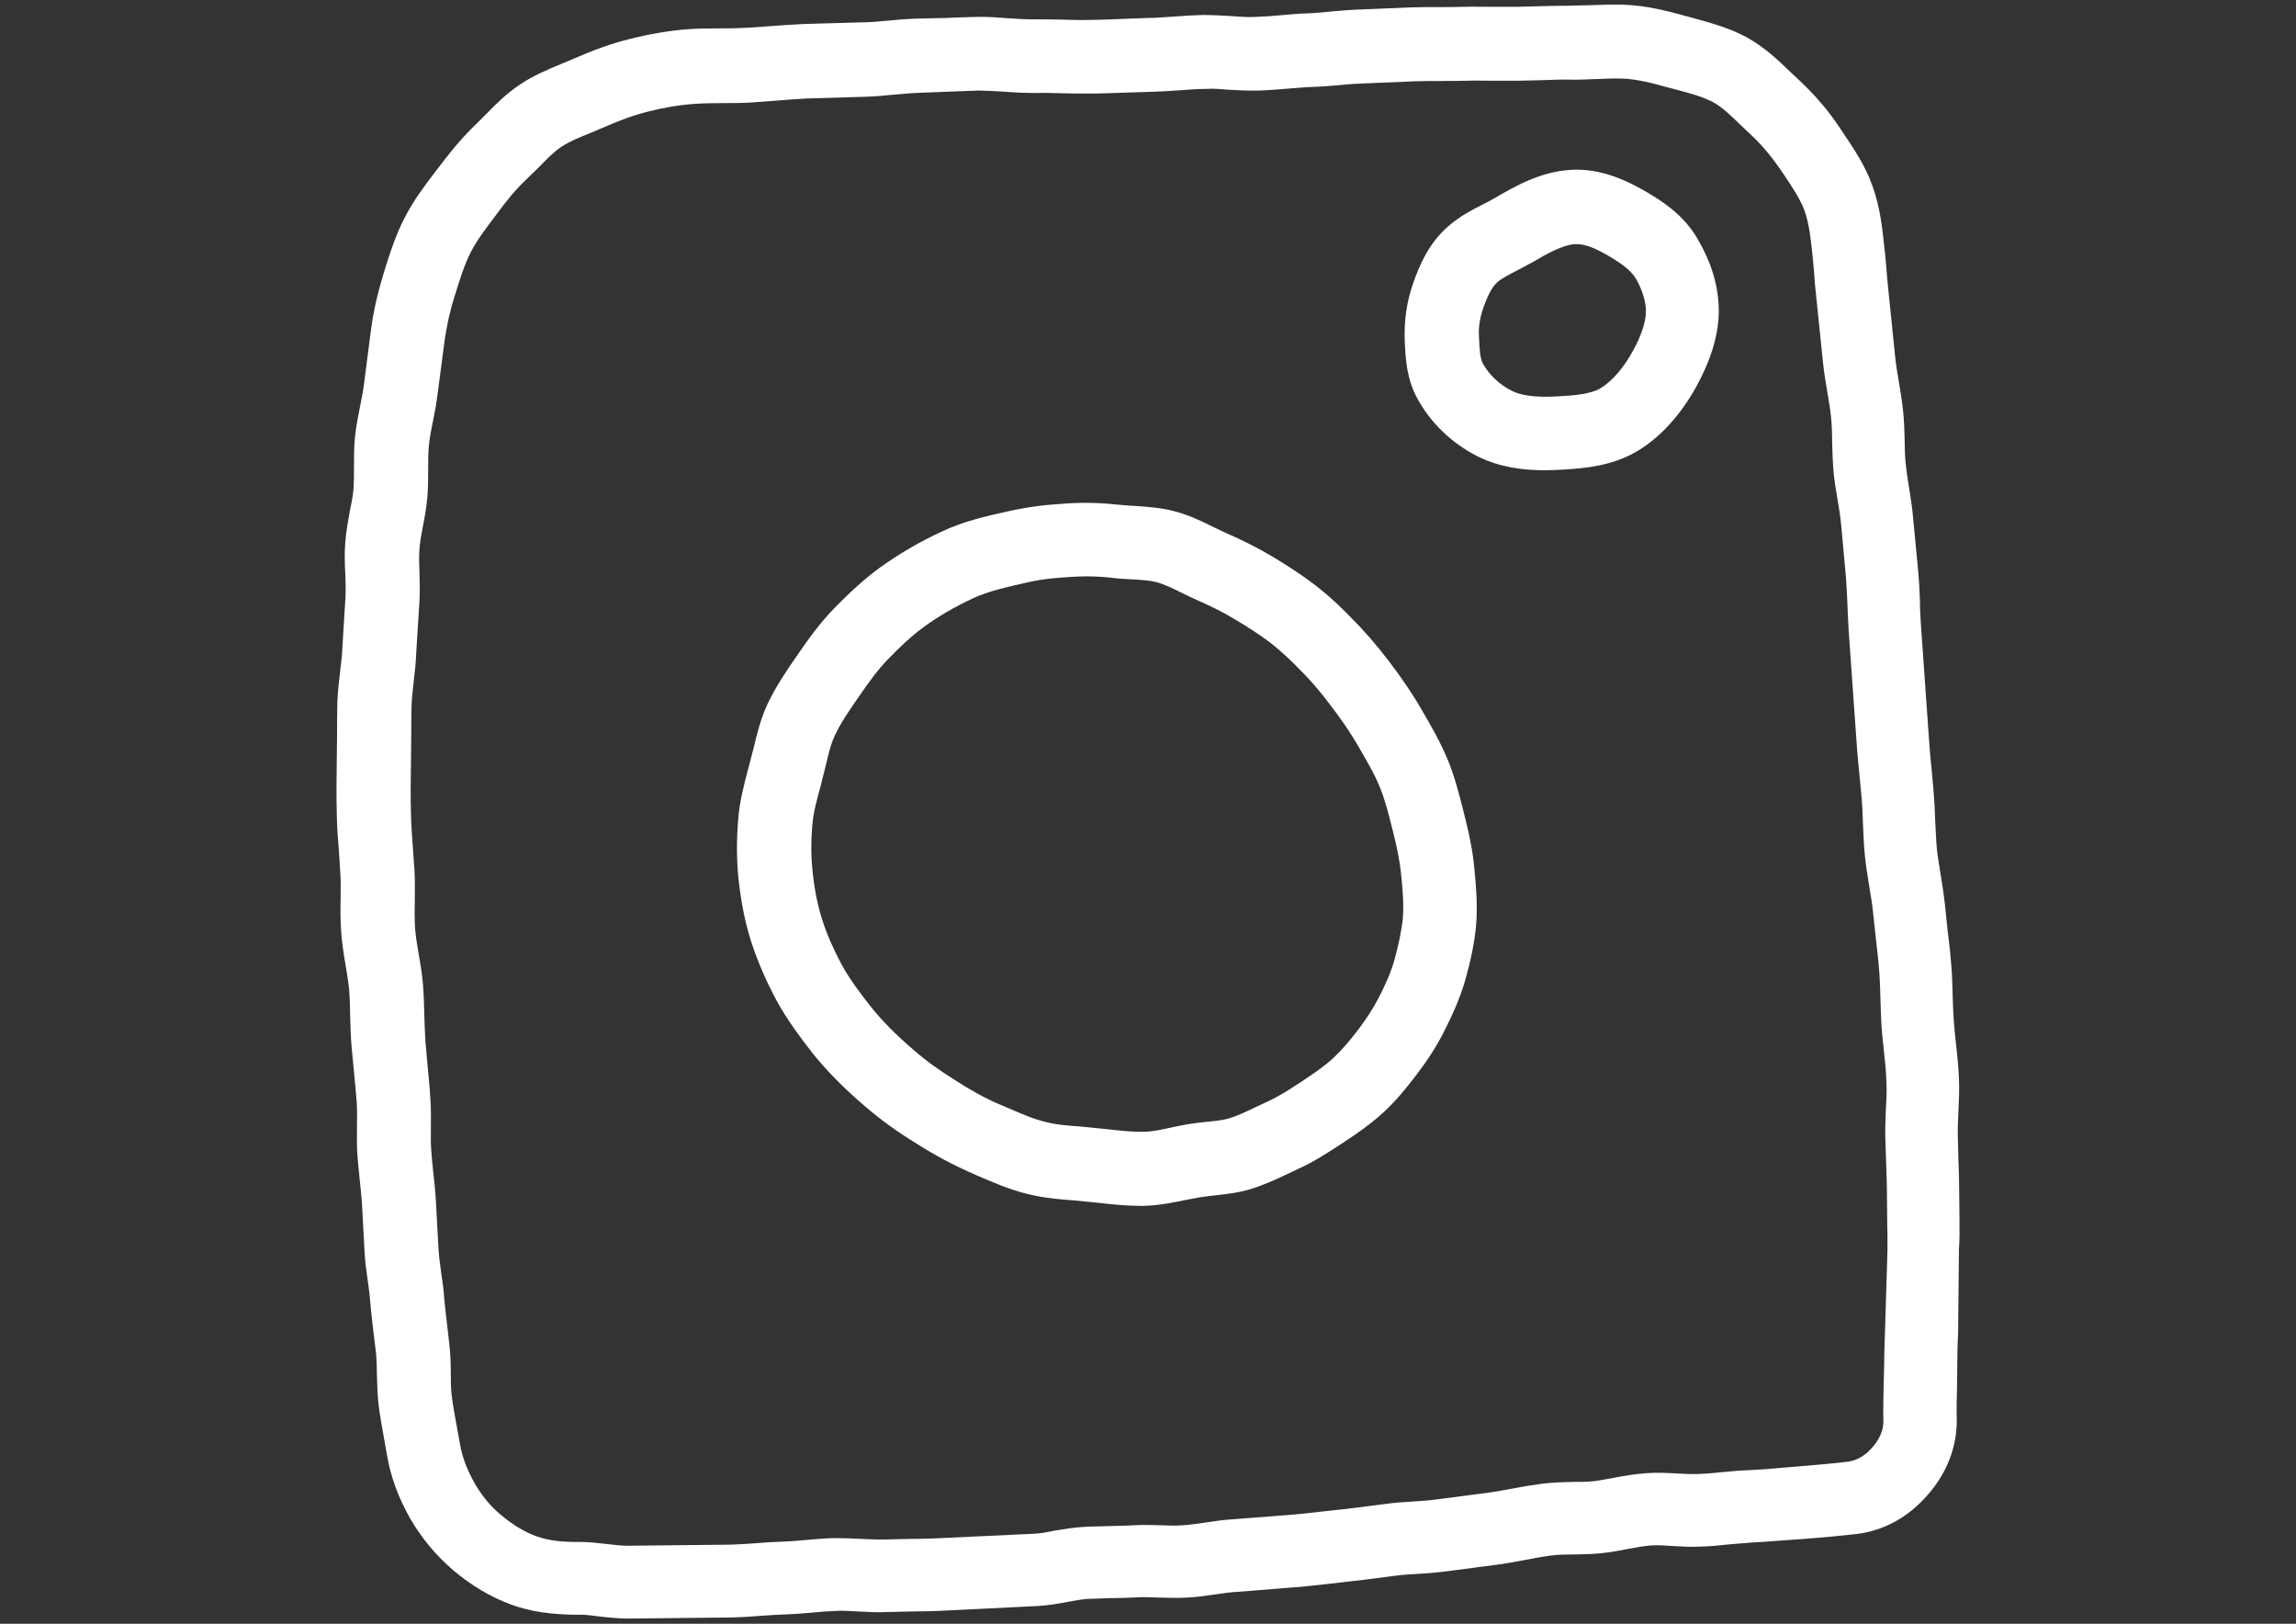
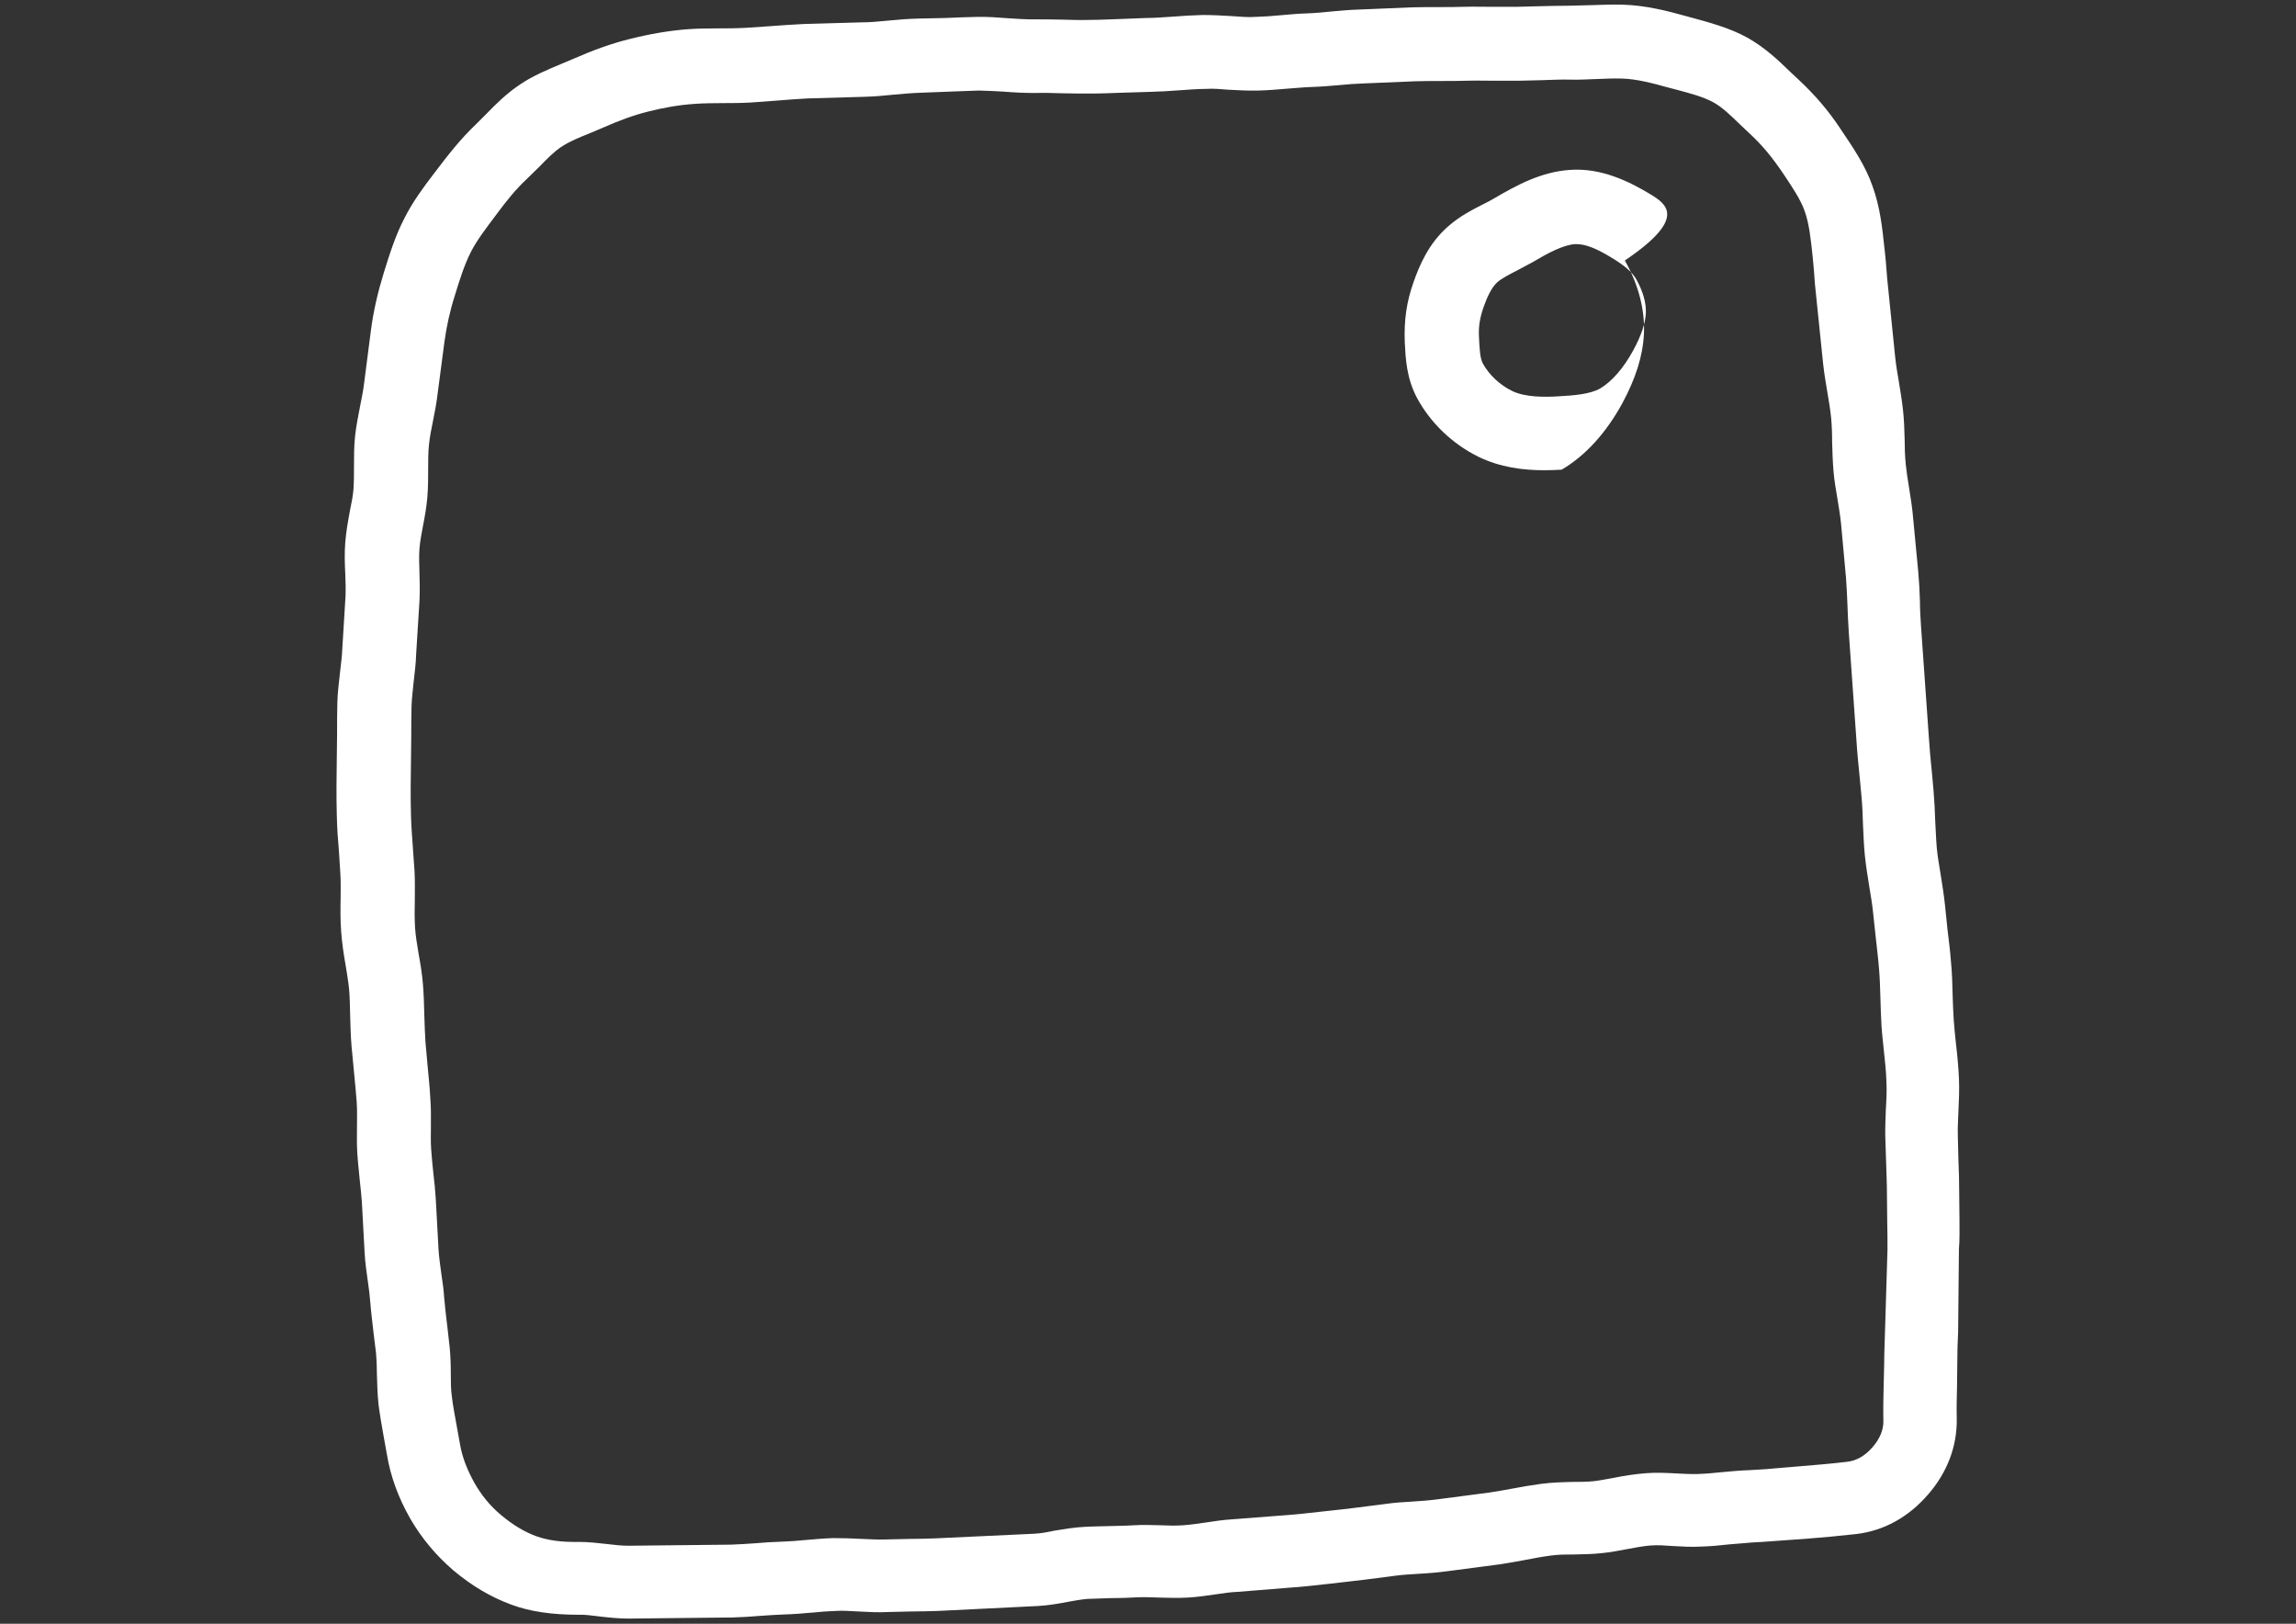
<svg xmlns="http://www.w3.org/2000/svg" version="1.1" id="Layer_1" x="0px" y="0px" viewBox="0 0 841.9 595.3" style="enable-background:new 0 0 841.9 595.3;" xml:space="preserve">
  <rect x="0" y="0" width="841.9" height="595.3" fill="#333333" stroke="none" />
  <style type="text/css">
	.st0{fill:#FFFFFF;}
</style>
  <g id="instagram">
    <path class="st0" d="M691.2,488c-0.1,3.9-0.3,7.8-0.3,11.7l-0.2,8.5c-0.1,4.2-0.2,8.4-0.1,12.6c0.1,3.4-1.3,6.7-4,9.8   c-2.7,3.1-5.8,4.9-9.1,5.3c-5.8,0.7-11.9,1.2-17.9,1.7l-6,0.5c-4,0.4-8.1,0.7-12.3,0.9c-3.2,0.1-6.4,0.4-9.6,0.7   c-3,0.3-6,0.6-9.1,0.7c-2.6,0.1-5.2-0.1-7.8-0.2c-3.7-0.2-7.4-0.4-11.1-0.1c-4,0.3-8,0.9-11.9,1.7c-2.4,0.4-4.7,0.9-7.1,1.2   c-2.7,0.3-5.3,0.3-8,0.3c-3.9,0.1-7.7,0.2-11.5,0.7c-3.7,0.5-7.3,1.1-10.9,1.8c-2.7,0.5-5.5,1-8.2,1.4l-19.1,2.5   c-3,0.4-6,0.6-9,0.8c-3.4,0.2-6.7,0.4-10.1,0.9l-3.9,0.5c-4.9,0.6-9.9,1.3-14.9,1.8l-5.5,0.6c-4.4,0.5-8.8,1-13.4,1.3L452,557   c-3.4,0.2-6.7,0.7-10,1.2c-2.7,0.4-5.5,0.8-8.2,1c-2.7,0.2-5.4,0.1-8,0c-3.4-0.1-6.9-0.2-10.2,0c-3,0.2-6,0.2-9,0.3   c-3.1,0.1-6.2,0.1-9.3,0.3c-3.6,0.2-7.2,0.8-10.8,1.4c-2.4,0.5-4.9,1-7.3,1.1l-36.3,1.7c-3,0.1-6,0.2-9.1,0.2l-9.2,0.2   c-2.9,0.1-5.7-0.1-8.6-0.2c-3.5-0.2-7-0.3-10.4-0.3c-3.4,0.1-6.8,0.4-10.2,0.7c-2.9,0.3-5.8,0.5-8.6,0.6c-3.3,0.1-6.6,0.3-9.9,0.6   c-2.9,0.2-5.9,0.4-8.8,0.5l-37.6,0.4c-2.7,0-5.2-0.3-7.7-0.6c-3.5-0.4-7-0.8-10.5-0.8h-0.4c-6.2,0.1-11-0.6-15-2   c-4.5-1.6-8.8-4.2-13.1-7.8c-4.1-3.4-7.2-7.3-9.7-11.6c-2.9-5.2-4.6-9.7-5.4-14.3l-1.3-7.2c-0.6-3.4-1.3-6.9-1.7-10.3   c-0.4-2.8-0.4-5.6-0.4-8.4c0-3.2-0.1-6.4-0.4-9.6l-0.9-8c-0.4-3.3-0.8-6.7-1.1-10c-0.2-3.1-0.6-6.2-1.1-9.3c-0.4-2.9-0.8-5.8-1-8.7   l-1-18.4c-0.2-3.2-0.5-6.4-0.9-9.6c-0.3-2.9-0.6-5.8-0.8-8.8c-0.2-2.6-0.1-5.3-0.1-7.9c0-3.5,0.1-7-0.2-10.5c-0.2-4-0.6-7.9-1-12   l-0.8-9c-0.2-3.1-0.3-6.2-0.4-9.4c-0.1-3.8-0.2-7.6-0.5-11.5c-0.3-3.7-0.9-7.5-1.6-11.3c-0.5-3.2-1.1-6.3-1.3-9.5   c-0.2-3.3-0.2-6.7-0.1-10.1c0-3.6,0.1-7.1-0.1-10.7l-0.6-8.5c-0.3-4-0.6-8-0.7-12c-0.2-6.9-0.1-13.7,0-20.4l0.1-9   c0-3.5,0-7.1,0.1-10.6c0.1-3,0.5-6.1,0.8-9.1c0.4-3.4,0.8-6.7,0.9-10.1l1.2-19.2c0.2-3.6,0.1-7.3,0-10.9c-0.1-2.8-0.2-5.6,0-8.3   c0.2-2.9,0.8-5.7,1.3-8.5c0.7-3.5,1.3-7,1.6-10.5c0.3-3.6,0.3-7.1,0.3-10.7c0-2.9,0-5.7,0.3-8.6c0.3-2.9,0.9-5.9,1.5-8.8   c0.7-3.4,1.3-6.7,1.7-10.1l2.5-19c0.8-5.7,2-11.2,3.8-16.8c1.7-5.5,3.3-10.8,5.8-15.8c2.3-4.5,5.4-8.5,9.6-14.1   c3.4-4.6,6.9-9,11.1-12.9l4.5-4.4c2.8-2.9,5.5-5.6,8.1-7.3c3.2-2.1,6.8-3.5,10.5-5l5.2-2.2c5.2-2.3,10.5-4.3,16.1-5.7   c5.5-1.4,11.1-2.4,16.9-2.8c6.8-0.5,13.7-0.1,20.6-0.5l9.5-0.7c3.7-0.3,7.5-0.6,11.3-0.8l20.8-0.6c3.7-0.1,7.3-0.4,11-0.8   c3.3-0.3,6.6-0.6,10-0.7l10.3-0.4c3.6-0.1,7.2-0.3,10.8-0.4c3.2,0.1,6.1,0.2,9.1,0.4c3.8,0.3,7.5,0.5,11.5,0.5   c3.2-0.1,6.6,0,9.9,0.1c3.7,0.1,7.3,0.1,10.9,0.1c3.7,0,7.4-0.2,11.1-0.3l9.8-0.3c3.8-0.1,7.6-0.3,11.4-0.6   c3.2-0.2,6.3-0.5,9.5-0.5c3-0.2,5.6,0.1,8.3,0.3c3.7,0.2,7.4,0.4,11.2,0.3c3.5-0.1,7.1-0.4,10.6-0.7c2.9-0.2,5.8-0.5,8.6-0.6   c3.5-0.1,6.9-0.4,10.4-0.7c2.9-0.3,5.8-0.5,8.7-0.6l19.1-0.8c3.1-0.1,6.3-0.1,9.4-0.1c3.2,0,6.4,0,9.6-0.1c3.2-0.1,6.5,0,9.8,0   l9.1,0l8.5-0.2c3.5-0.1,6.8-0.3,10.4-0.2c3,0.1,6.1-0.1,9.1-0.2c3.2-0.1,6.4-0.3,9.6-0.2c5.6,0.1,11.8,1.8,17.2,3.3l2.7,0.7   c5.3,1.4,10.2,2.7,14,4.8c3.2,1.8,6.4,4.9,9.8,8.2l3.5,3.3c4.3,4,8,8.3,12.6,15.2c3,4.5,5.9,8.8,7.4,13c1.7,4.7,2.3,10.5,3,17.2   c0.3,3.2,0.6,6.4,0.8,9.7l3,29.2c0.4,3.6,1,7.2,1.6,10.7c0.5,2.9,1,5.9,1.3,8.8c0.3,3,0.4,6.1,0.4,9.2c0.1,3.5,0.2,7,0.5,10.6   c0.3,3.5,0.9,7,1.5,10.5c0.5,3,1,6,1.3,9.1l1.8,19.7c0.2,3.1,0.4,6.2,0.5,9.3c0.1,3.5,0.3,7,0.5,10.4l2.8,39.5   c0.3,4.9,0.8,9.8,1.3,14.7l0.6,6.5c0.3,3.2,0.4,6.3,0.5,9.5c0.2,3.9,0.3,7.8,0.7,11.7c0.4,3.8,1,7.6,1.6,11.3   c0.5,3.2,1.1,6.3,1.4,9.5l1,9.3c0.4,3.8,0.9,7.6,1.2,11.5c0.3,3.5,0.4,7,0.5,10.5c0.1,3.4,0.2,6.9,0.4,10.3   c0.2,3.2,0.6,6.3,0.9,9.5c0.4,3.7,0.8,7.3,0.9,10.9c0.2,3.5,0,6.9-0.2,10.3c-0.1,3.4-0.3,6.9-0.2,10.3l0.3,9.1   c0.1,3.8,0.3,7.7,0.3,11.5l0.1,10c0.1,3.6,0.1,7.1,0.1,10.6L691.2,488L691.2,488z M718.5,446.9l-0.1-9.4c0-4.2-0.1-8.4-0.3-12.6   l-0.2-8.5c-0.1-2.9,0.1-5.7,0.2-8.6c0.2-4.2,0.4-8.4,0.2-12.6c-0.2-4.2-0.6-8.5-1.1-12.7c-0.3-2.8-0.6-5.6-0.8-8.5   c-0.2-3-0.3-6-0.4-9c-0.1-4.1-0.2-8.2-0.6-12.2c-0.3-4-0.8-8.1-1.3-12.1l-0.9-8.8c-0.4-3.8-1-7.5-1.6-11.3   c-0.5-3.2-1.1-6.4-1.4-9.5c-0.3-3.4-0.4-6.8-0.6-10.2c-0.1-3.6-0.3-7.2-0.6-10.9l-0.6-6.7c-0.5-4.6-0.9-9.3-1.2-14l-2.8-39.7   c-0.2-3.1-0.4-6.2-0.4-9.3c-0.1-3.5-0.3-7-0.6-10.5l-1.9-19.9c-0.3-3.7-0.9-7.5-1.5-11.2c-0.5-2.9-0.9-5.7-1.2-8.5   c-0.3-3-0.4-6-0.4-8.9c-0.1-3.7-0.2-7.3-0.6-10.9c-0.4-3.6-1-7.3-1.6-10.9c-0.5-2.9-1-5.8-1.3-8.8l-2.9-28.5c-0.3-3.5-0.5-7-1-11.1   c-0.8-7.5-1.6-15.2-4.4-22.9c-2.6-7.4-6.7-13.5-11.7-20.9c-4.4-6.7-9.5-12.6-15.4-18.1l-3.1-2.9c-4.3-4.2-9.2-8.8-15.5-12.4   c-6.7-3.7-13.8-5.6-22.7-8c-6.5-1.8-14.7-4-23.6-4.2c-3.8-0.1-7.6,0.1-11.4,0.2c-2.7,0.1-5.4,0.1-8,0.2c-3.4,0-7.6,0.1-11.4,0.2   l-7.9,0.2l-8.4,0c-3.6,0-7.2-0.1-10.9,0c-2.9,0.1-5.7,0.1-8.6,0.1c-3.5,0-7,0-10.5,0.1l-19.1,0.8c-3.4,0.1-6.7,0.4-10.1,0.7   c-2.9,0.3-5.9,0.6-8.9,0.7c-3.3,0.1-6.6,0.4-9.9,0.7c-3.1,0.3-6.1,0.5-9.2,0.6c-2.7,0.2-5.8-0.1-8.7-0.3c-3.5-0.2-6.9-0.4-10.6-0.4   c-3.6,0.1-7.3,0.3-10.9,0.6c-3.3,0.2-6.5,0.5-9.8,0.5L410,7c-3.4,0.1-6.9,0.3-10.4,0.3c-3.3,0.1-6.6,0-10-0.1   c-3.6-0.1-7.2-0.1-10.8-0.1c-2.9,0-6-0.2-9-0.4c-3.9-0.3-7.9-0.6-11.6-0.5c-3.9,0.1-7.8,0.2-11.6,0.4L337,6.8   c-4,0.1-7.9,0.4-11.8,0.8c-3.1,0.3-6.2,0.6-9.4,0.6l-21.1,0.6c-4.1,0.2-8.3,0.5-12.4,0.8l-8.8,0.6c-7,0.4-14.2,0-21.1,0.5   c-6.9,0.5-13.9,1.7-21.5,3.6c-6.5,1.6-13.2,4-20.5,7.2l-4.5,1.9c-5.3,2.2-10.5,4.4-15.1,7.5c-5,3.3-9,7.3-12.5,10.9l-3.7,3.7   c-5.7,5.4-10.3,11.3-15.3,17.9c-4,5.2-7.9,10.5-10.9,16.4c-3.5,6.7-5.6,13.6-7.7,20.3c-2.2,7.2-3.8,14.1-4.7,21.1l-2.5,19.4   c-0.3,2.7-0.9,5.3-1.4,8c-0.7,3.7-1.5,7.5-1.9,11.3c-0.4,3.7-0.4,7.5-0.4,11.4c0,2.7,0,5.5-0.2,8.2c-0.2,2.6-0.8,5.2-1.3,7.8   c-0.7,3.8-1.4,7.7-1.7,11.6c-0.3,3.7-0.2,7.5,0,11.4c0.1,2.7,0.2,5.4,0.1,8.2l-1.2,19.6c-0.1,2.7-0.5,5.5-0.8,8.2   c-0.4,3.7-0.9,7.5-1,11.3c-0.1,3.8-0.1,7.6-0.1,11.4l-0.1,8.5c-0.1,7.1-0.2,14.3,0,21.5c0.1,4.5,0.4,8.9,0.8,13.4l0.5,7.9   c0.2,3,0.1,6,0.1,9c-0.1,4.1-0.1,8.2,0.2,12.3c0.3,4.1,0.9,8.1,1.6,12.1c0.5,3,1,6,1.3,8.9c0.3,3.3,0.3,6.6,0.4,9.9   c0.1,3.7,0.2,7.4,0.5,11l0.9,9.5c0.4,3.8,0.7,7.5,1,11.1c0.2,2.9,0.1,5.7,0.1,8.6c0,3.3-0.1,6.6,0.1,9.8c0.2,3.4,0.6,6.7,0.9,10   c0.3,2.8,0.6,5.6,0.8,8.3l1,18.5c0.2,3.6,0.7,7.1,1.2,10.6c0.4,2.6,0.7,5.2,0.9,7.8c0.3,3.7,0.8,7.5,1.2,11.2l0.9,7.3   c0.2,2.5,0.3,4.9,0.3,7.4c0.1,3.8,0.2,7.5,0.6,11.3c0.5,3.9,1.2,7.9,1.9,11.8l1.2,6.7c1.3,7.7,4,15.4,8.5,23.3   c4.1,7.1,9.4,13.5,15.8,19c6.8,5.7,13.7,9.8,21.3,12.6c7,2.6,15.1,3.7,24.5,3.7c2.4-0.1,5,0.3,7.6,0.6c3.5,0.4,7.1,0.8,10.6,0.8   h0.6l37.8-0.4c3.4-0.1,6.8-0.3,10.3-0.6c2.9-0.2,5.7-0.4,8.6-0.5c3.5-0.1,7-0.4,10.5-0.7c2.8-0.3,5.7-0.5,8.5-0.6   c2.7-0.2,5.5,0.1,8.2,0.2c3.7,0.2,7.4,0.4,11,0.2l8.4-0.2c3.3,0,6.6-0.1,9.9-0.2l36.5-1.8c3.7-0.2,7.3-0.8,10.9-1.5   c2.4-0.4,4.8-0.9,7.3-1.1l8.5-0.3c3.3,0,6.6-0.1,10-0.3c2.6-0.1,5.2,0,7.8,0.1c3.5,0.1,7,0.2,10.6,0c3.5-0.2,6.9-0.7,10.3-1.2   c2.7-0.4,5.3-0.8,8-0.9l18.6-1.5c4.9-0.3,9.7-0.9,14.4-1.4l5.3-0.6c5.3-0.6,10.4-1.2,15.6-1.9l3.8-0.5c2.8-0.4,5.5-0.5,8.3-0.7   c3.7-0.2,7.4-0.5,11.1-1l19-2.5c3.1-0.5,6.2-1,9.3-1.6c3.1-0.6,6.2-1.2,9.3-1.6c2.9-0.4,5.7-0.4,8.6-0.4c3.4-0.1,6.8-0.1,10.2-0.5   c3.1-0.3,6.3-0.9,9.4-1.5c2.8-0.5,5.7-1.1,8.5-1.3c2.7-0.2,5.3,0,8,0.2c3.5,0.2,7,0.4,10.5,0.2c3.4-0.1,6.8-0.4,10.2-0.8   c2.9-0.2,5.7-0.5,8.5-0.7c4.4-0.2,8.8-0.6,13.2-0.9l5.8-0.4c6.5-0.5,13-1.1,19.2-1.8c10.1-1.2,19.1-6.2,26.2-14.4   c7.1-8.1,10.8-17.8,10.6-28c-0.1-3.9,0-7.7,0.1-11.6l0.1-9c0-3.7,0.1-7.3,0.3-11l0.3-30.5C718.6,454.6,718.5,450.8,718.5,446.9" />
-     <path class="st0" d="M511.4,351.6c-1.3,4.8-3.4,9.4-5.8,14.1c-2.2,4.2-4.7,8-7.5,11.7c-2.9,3.8-5.8,7.3-9.2,10.5   c-3.5,3.2-7.4,5.8-11.6,8.6c-4.1,2.7-8.2,5.4-12.6,7.4l-4.5,2.1c-3.1,1.5-6.2,3-9.5,4c-2.7,0.8-5.5,1-8.4,1.3   c-2.3,0.2-4.6,0.5-6.9,0.9c-2.2,0.4-4.4,0.8-6.5,1.3c-2.9,0.6-5.8,1.3-8.8,1.4c-4.7,0.2-9.3-0.4-14-0.9l-9.9-1   c-4.4-0.3-8.7-0.6-12.9-1.7c-5-1.2-9.7-3.4-14.4-5.4l-2.6-1.1c-5.4-2.3-10.7-5.3-16.1-8.8c-5.1-3.2-10.2-6.7-15-10.9   c-6.9-5.9-12-11.1-16.1-16.3c-3.7-4.7-7.4-9.6-10.4-15c-3-5.6-5.5-11.2-7.2-16.6c-1.6-5-2.8-10.6-3.5-17.4   c-0.6-5.3-0.7-11.1-0.1-17.6v0c0.4-4.7,1.7-9.2,2.9-13.6l2-8c0.9-3.7,1.7-7.5,3.3-10.9c2.3-5,5.6-9.6,8.9-14.4   c3.3-4.8,6.7-9.6,10.7-13.7c4.1-4.2,8.3-8.3,13-11.7c5.3-3.9,11.5-7.5,18.4-10.7c5.3-2.4,11.6-3.9,20.2-5.8   c5.3-1.2,10.5-1.6,15.5-1.9c1.8-0.1,3.6-0.2,5.4-0.2c3.4,0,6.8,0.2,10.1,0.6c2.3,0.3,4.6,0.4,6.8,0.5c3.4,0.2,6.5,0.4,8.9,1   c3.2,0.9,6.2,2.4,9,3.8c1.8,0.9,3.7,1.8,5.5,2.6c5.2,2.3,10,4.6,14.2,7.2c4.9,2.9,9.2,5.7,12.8,8.4c5,3.9,8.4,7.3,11.1,10.1   c4,3.9,7.7,8.3,11.3,13.1c3.5,4.6,6.9,9.3,10.4,15.4c2.7,4.7,5.6,9.5,7.7,14.7c1.9,4.6,3.1,9.5,4.9,16.6c1.3,5.2,2.4,10.4,2.9,15.6   c0.5,5.2,1,10.4,0.6,15.6C513.9,341.7,512.7,346.7,511.4,351.6 M536.4,296.5c-1.6-6.2-3.2-12.4-5.6-18.1   c-2.6-6.2-5.9-12.1-9.8-18.7c-3.6-6.2-7.6-11.9-11.8-17.4c-4.4-5.8-9-11.1-14.5-16.6c-2.3-2.3-6.6-6.7-13-11.6   c-4.2-3.2-9.4-6.6-15.2-10.1c-5.2-3.1-11-6-17.4-8.8l-4.4-2.1c-4.4-2.2-8.9-4.3-13.8-5.6c-5.1-1.4-10.1-1.7-14.5-2   c-1.8-0.1-3.7-0.2-5.5-0.4c-6.5-0.7-13.1-1-20-0.5c-6.5,0.4-13.1,1-21.9,3c-7.7,1.7-15.6,3.5-23.5,7.2c-8.5,3.9-16.2,8.5-23,13.4   c-5.9,4.3-11.3,9.4-16.4,14.6c-5.4,5.5-9.9,11.8-13.8,17.5c-4,5.7-8,11.7-11,18.1c-2.3,5-3.7,10.5-5,16l-1.9,7.3   c-1.6,6-3.2,12.1-3.7,18.5c-0.7,8.3-0.6,15.8,0.2,23c1,8.5,2.5,15.8,4.7,22.5c2.3,7,5.4,14.1,9.2,21.2c4,7.3,8.8,13.6,12.9,18.9   c5.2,6.5,11.4,12.9,19.6,19.9c5.8,5,12,9.4,18.2,13.2c7.2,4.6,13.7,8.1,22.4,11.9c6,2.6,12.2,5.3,18.7,6.9c5.6,1.4,11.5,2,17.3,2.4   l9.1,0.9c5.1,0.6,10.2,1.1,15.3,1.1c0.9,0,1.9,0,2.9-0.1c4.4-0.2,8.8-1.1,13.2-2l5.3-1c1.8-0.3,3.6-0.5,5.4-0.7   c4.5-0.5,9-1,13.3-2.3c4.6-1.4,9.1-3.4,13.5-5.5l4-1.9c5.8-2.6,11-6,16.5-9.6c5.2-3.4,10.2-6.9,14.8-11.1c4.6-4.2,8.5-9,12.3-14   c3.8-5,7.2-10.1,10.1-15.9c2.5-5,5.7-11.6,7.8-19.1c1.6-5.8,3.3-12.8,3.9-20.2c0.5-6.8,0-13.6-0.7-20.4   C540,311.6,538.6,305.1,536.4,296.5" />
-     <path class="st0" d="M598.9,128.4c-3.6,6.6-7.8,11.4-12.1,14c-3.7,2.1-9.6,2.6-15.4,2.9c-4.9,0.3-12.2,0.4-17-2   c-4.6-2.3-8.4-5.9-10.7-10.1c-1-1.9-1.2-5.3-1.4-10c-0.2-3.5,0.4-6.9,1.7-10.6c1.1-3.1,2.7-7,5-9.1c1.7-1.5,4.5-2.9,7.4-4.4   c1.9-1,3.8-2,5.6-3l0,0c5.4-3.2,11.1-6.3,15.5-6.6c0.2,0,0.4,0,0.6,0c3.3,0,7.4,1.6,13.2,5.2c4.6,2.8,7.2,5.1,8.7,7.7   c2.5,4.5,3.7,8.8,3.5,12.5C603.3,118.5,601.8,123.1,598.9,128.4 M605.3,71.3c-7.6-4.6-18.1-9.9-29.7-9   c-10.4,0.7-19.3,5.5-27.5,10.3c-1.3,0.8-2.7,1.5-4.1,2.2c-3.9,2-8.7,4.4-13,8.2c-7.1,6.2-10.5,14.2-12.7,20.5   c-2.5,7-3.5,13.8-3.2,21.9c0.3,5.9,0.6,13.2,4.5,20.5c4.9,9.1,12.9,16.8,22.4,21.5c8.1,4,16.7,5,24.3,5c2.2,0,4.4-0.1,6.3-0.2   c9.1-0.5,18.6-1.5,27.4-6.6c8.6-5,16.3-13.4,22.3-24.4c4.9-9.1,7.5-17.3,7.9-25.4c0.4-8.8-2-18.1-7-26.9   C618.6,80.1,611.2,74.9,605.3,71.3" />
+     <path class="st0" d="M598.9,128.4c-3.6,6.6-7.8,11.4-12.1,14c-3.7,2.1-9.6,2.6-15.4,2.9c-4.9,0.3-12.2,0.4-17-2   c-4.6-2.3-8.4-5.9-10.7-10.1c-1-1.9-1.2-5.3-1.4-10c-0.2-3.5,0.4-6.9,1.7-10.6c1.1-3.1,2.7-7,5-9.1c1.7-1.5,4.5-2.9,7.4-4.4   c1.9-1,3.8-2,5.6-3l0,0c5.4-3.2,11.1-6.3,15.5-6.6c0.2,0,0.4,0,0.6,0c3.3,0,7.4,1.6,13.2,5.2c4.6,2.8,7.2,5.1,8.7,7.7   c2.5,4.5,3.7,8.8,3.5,12.5C603.3,118.5,601.8,123.1,598.9,128.4 M605.3,71.3c-7.6-4.6-18.1-9.9-29.7-9   c-10.4,0.7-19.3,5.5-27.5,10.3c-1.3,0.8-2.7,1.5-4.1,2.2c-3.9,2-8.7,4.4-13,8.2c-7.1,6.2-10.5,14.2-12.7,20.5   c-2.5,7-3.5,13.8-3.2,21.9c0.3,5.9,0.6,13.2,4.5,20.5c4.9,9.1,12.9,16.8,22.4,21.5c8.1,4,16.7,5,24.3,5c2.2,0,4.4-0.1,6.3-0.2   c8.6-5,16.3-13.4,22.3-24.4c4.9-9.1,7.5-17.3,7.9-25.4c0.4-8.8-2-18.1-7-26.9   C618.6,80.1,611.2,74.9,605.3,71.3" />
  </g>
</svg>